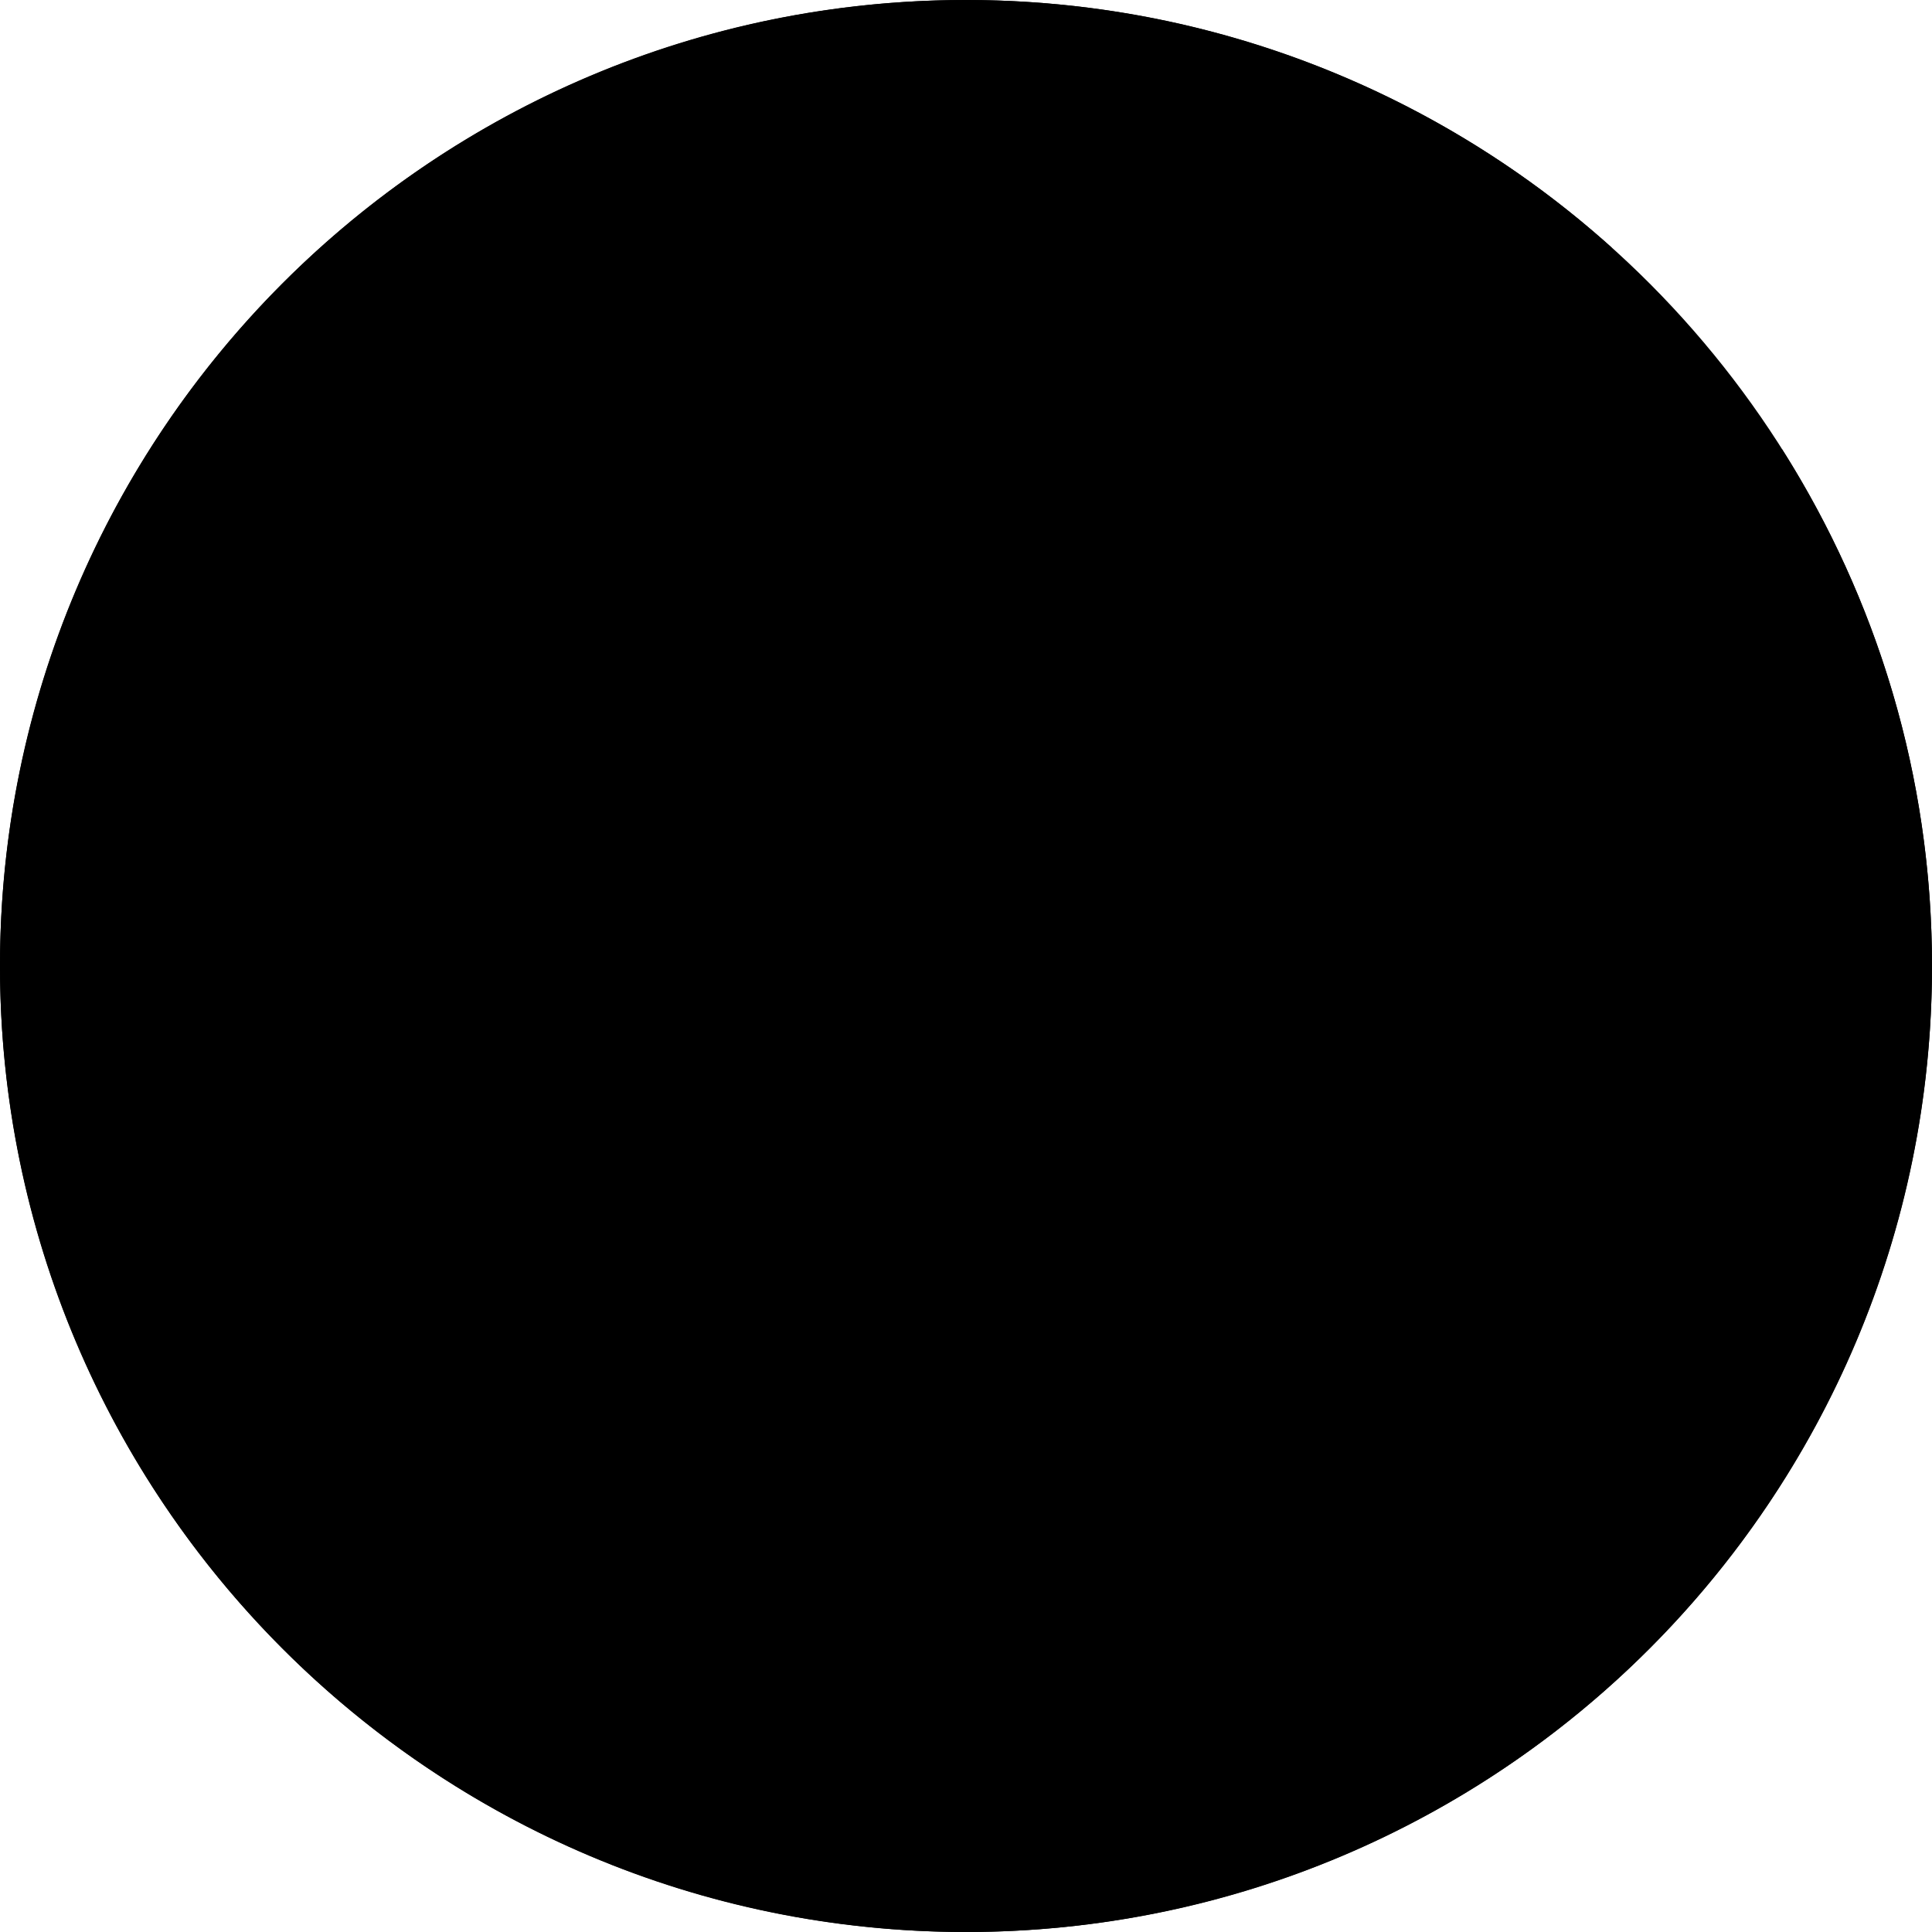
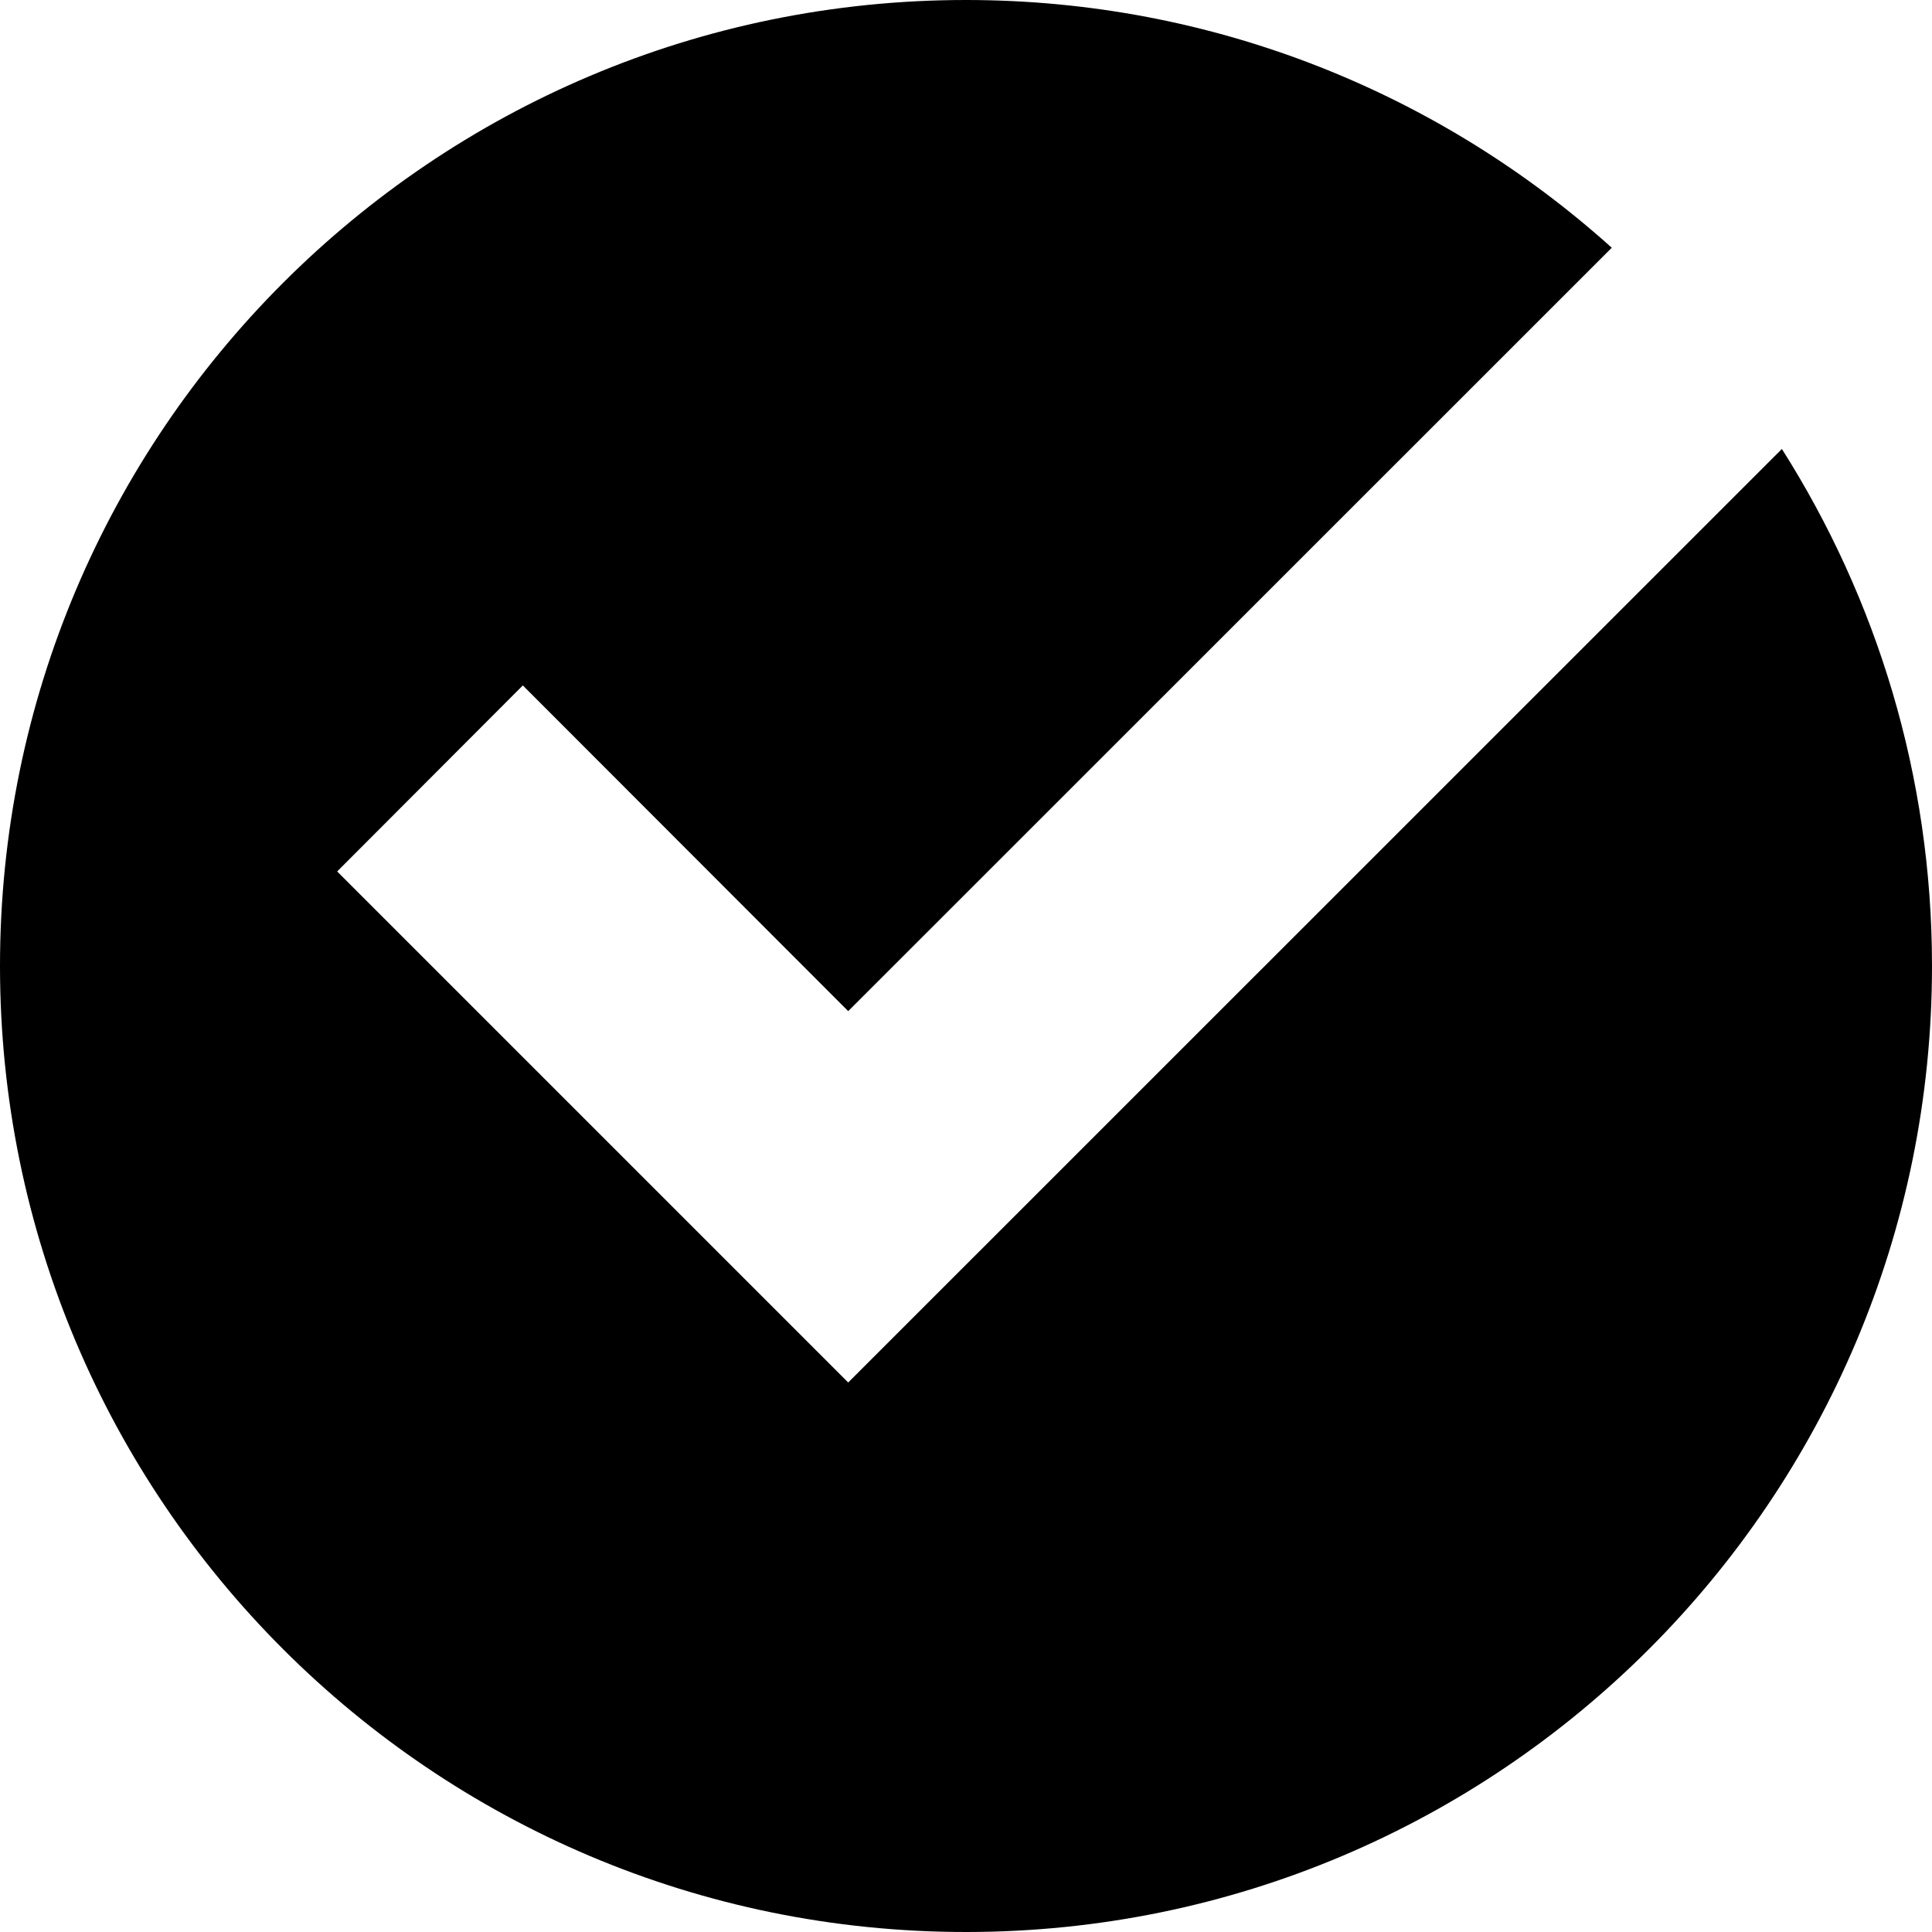
<svg xmlns="http://www.w3.org/2000/svg" id="check-icon-04" data-name="check-icon-04" viewBox="0 0 113 113">
  <defs>
    <style>
    #check-icon-04 {width: 15%; height: 15%;
    
    @media screen and (max-width: 479px) {
      width: 50%; height: 50%;
    }
    
      .cls-1 {
        fill: url(#Green_gradient);
      }

      .cls-2 {
        fill: #fff;
      }
}      
    </style>
    <linearGradient id="Green_gradient" data-name="Green gradient" x1="0" y1="56.5" x2="113" y2="56.5" gradientUnits="userSpaceOnUse">
      <stop offset="0" stop-color="#52d17c" />
      <stop offset="1" stop-color="#22918b" />
    </linearGradient>
  </defs>
  <g id="icons">
    <g>
-       <circle class="cls-2" cx="56.5" cy="56.5" r="56.5" />
      <path id="Check_02" data-name="Check 02" class="cls-1" d="M104.22,26.26l-54.61,54.6-29.89-29.89,10.86-10.88,19.03,19.05L94.27,14.49C84.26,5.49,71.02,0,56.5,0,25.3,0,0,25.3,0,56.5s25.3,56.5,56.5,56.5,56.5-25.3,56.5-56.5c0-11.12-3.23-21.49-8.78-30.24h0Z" />
    </g>
  </g>
</svg>